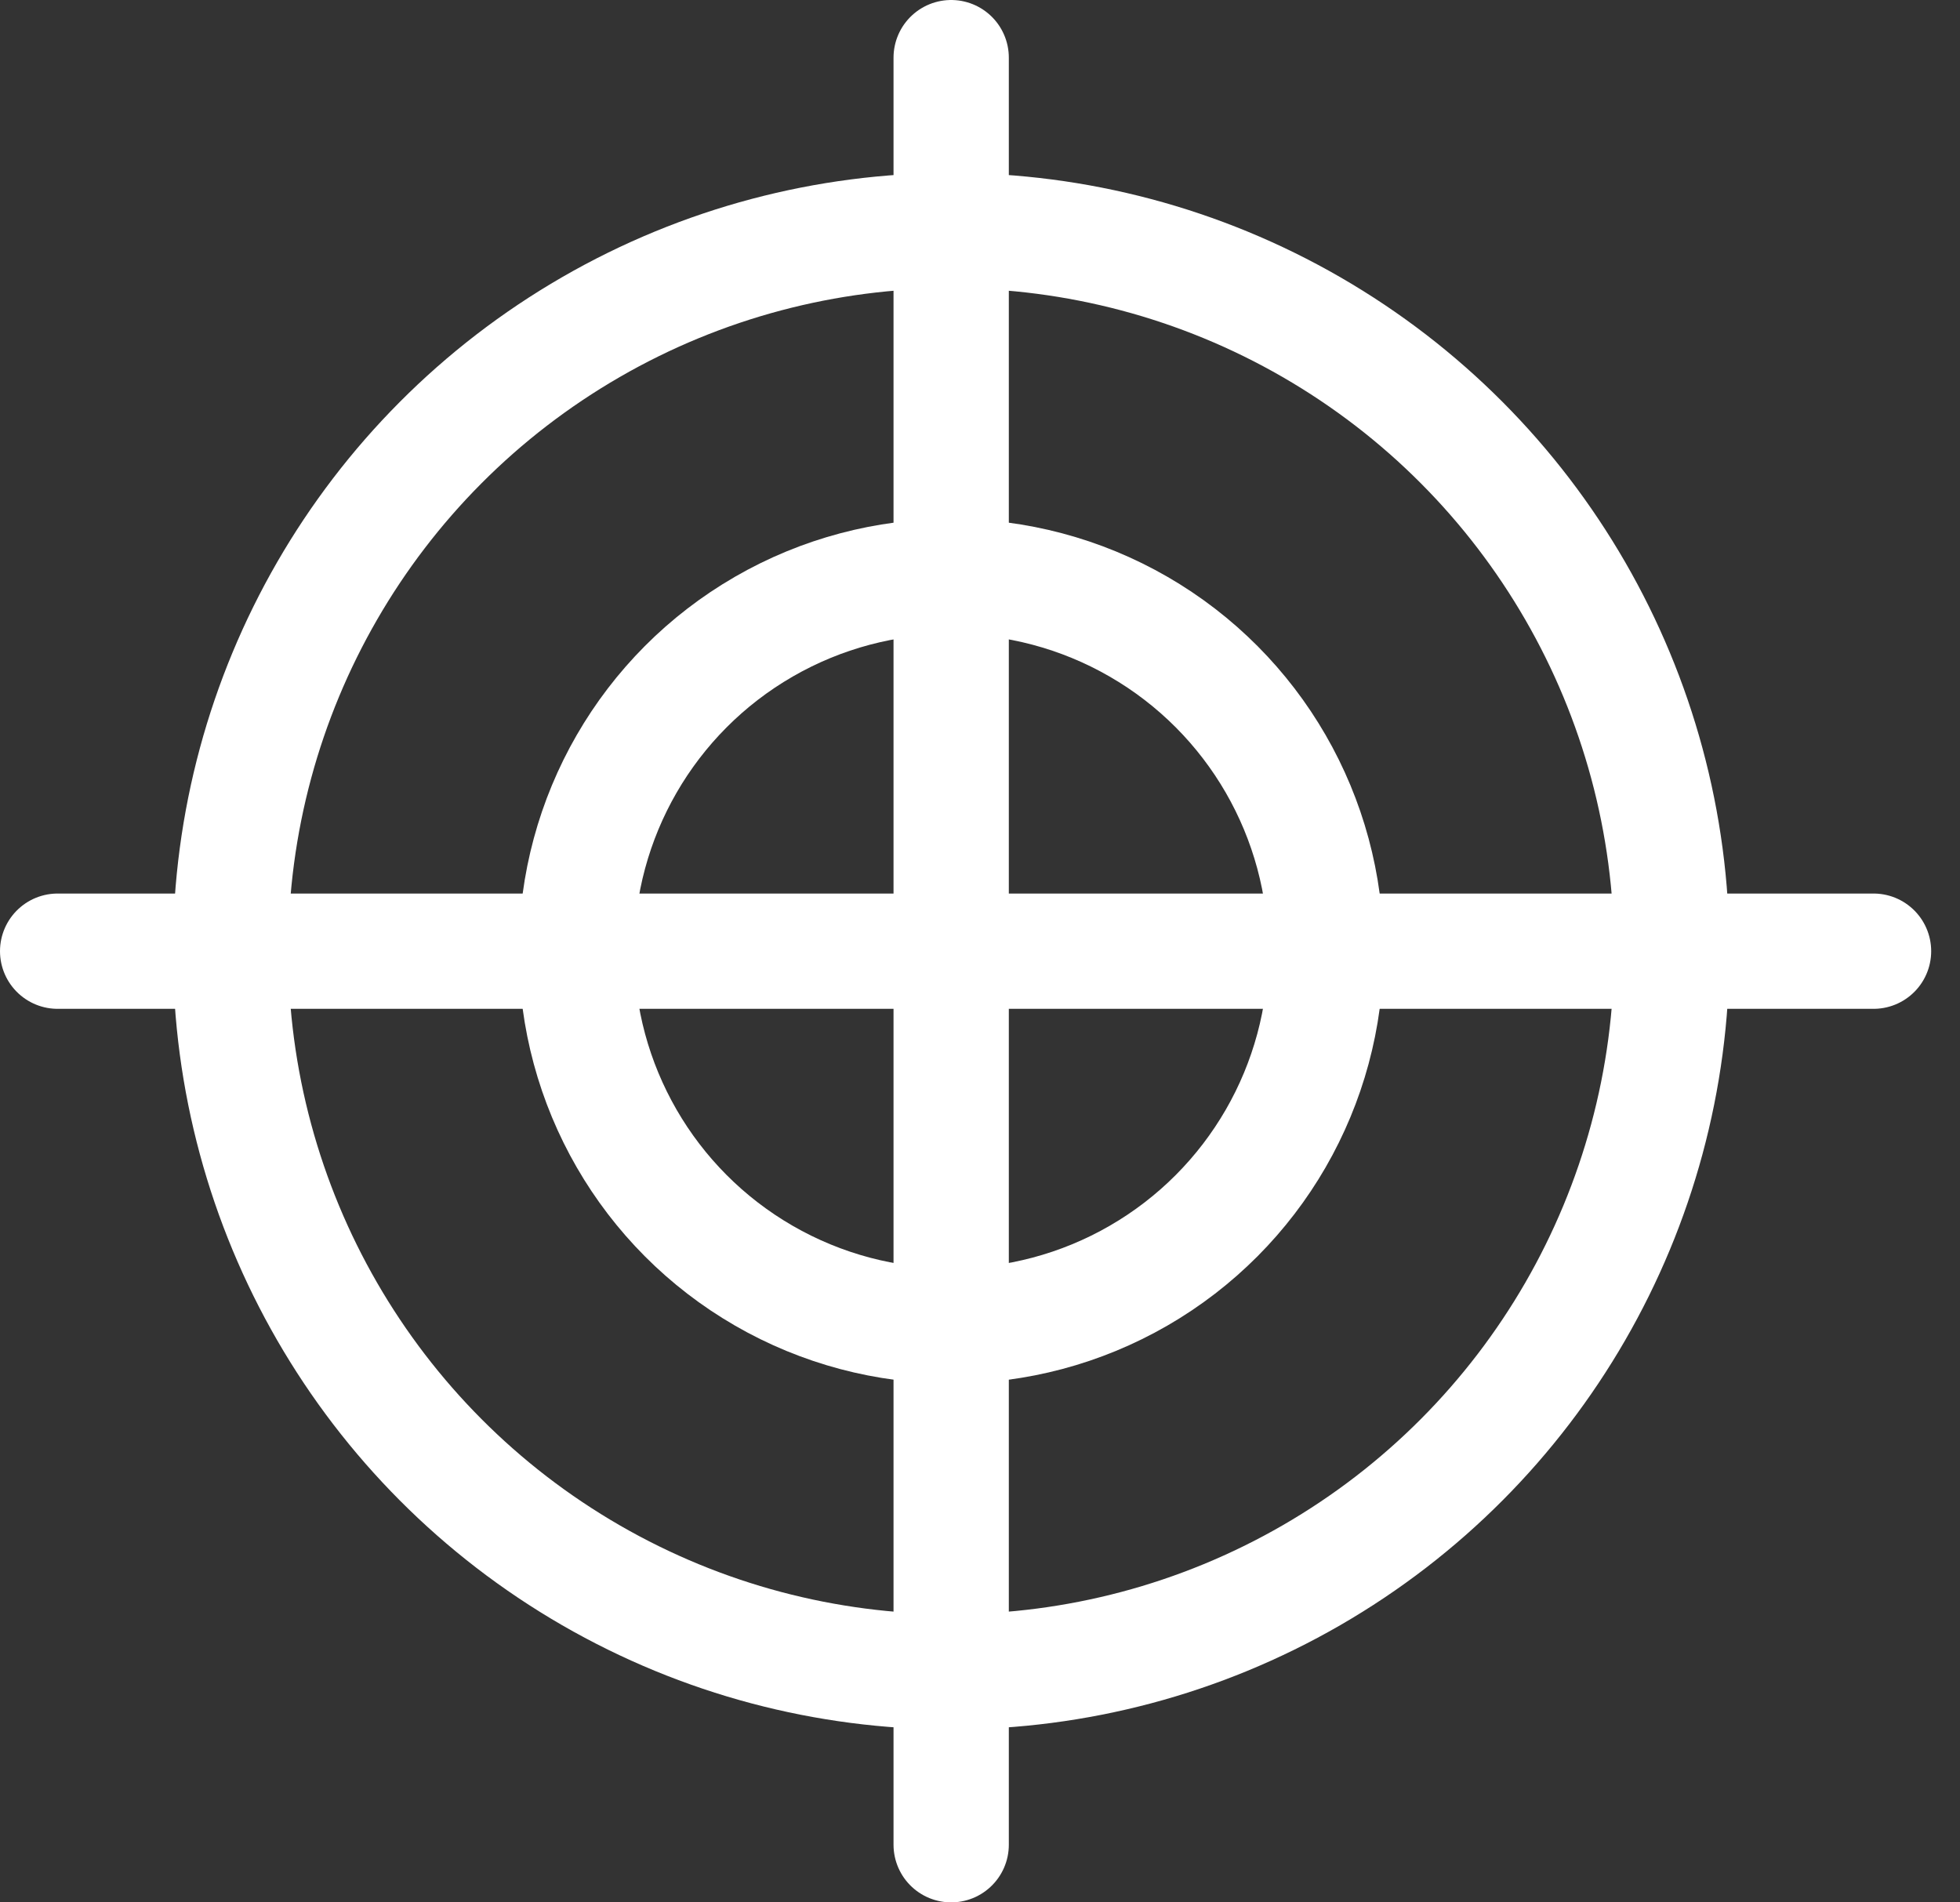
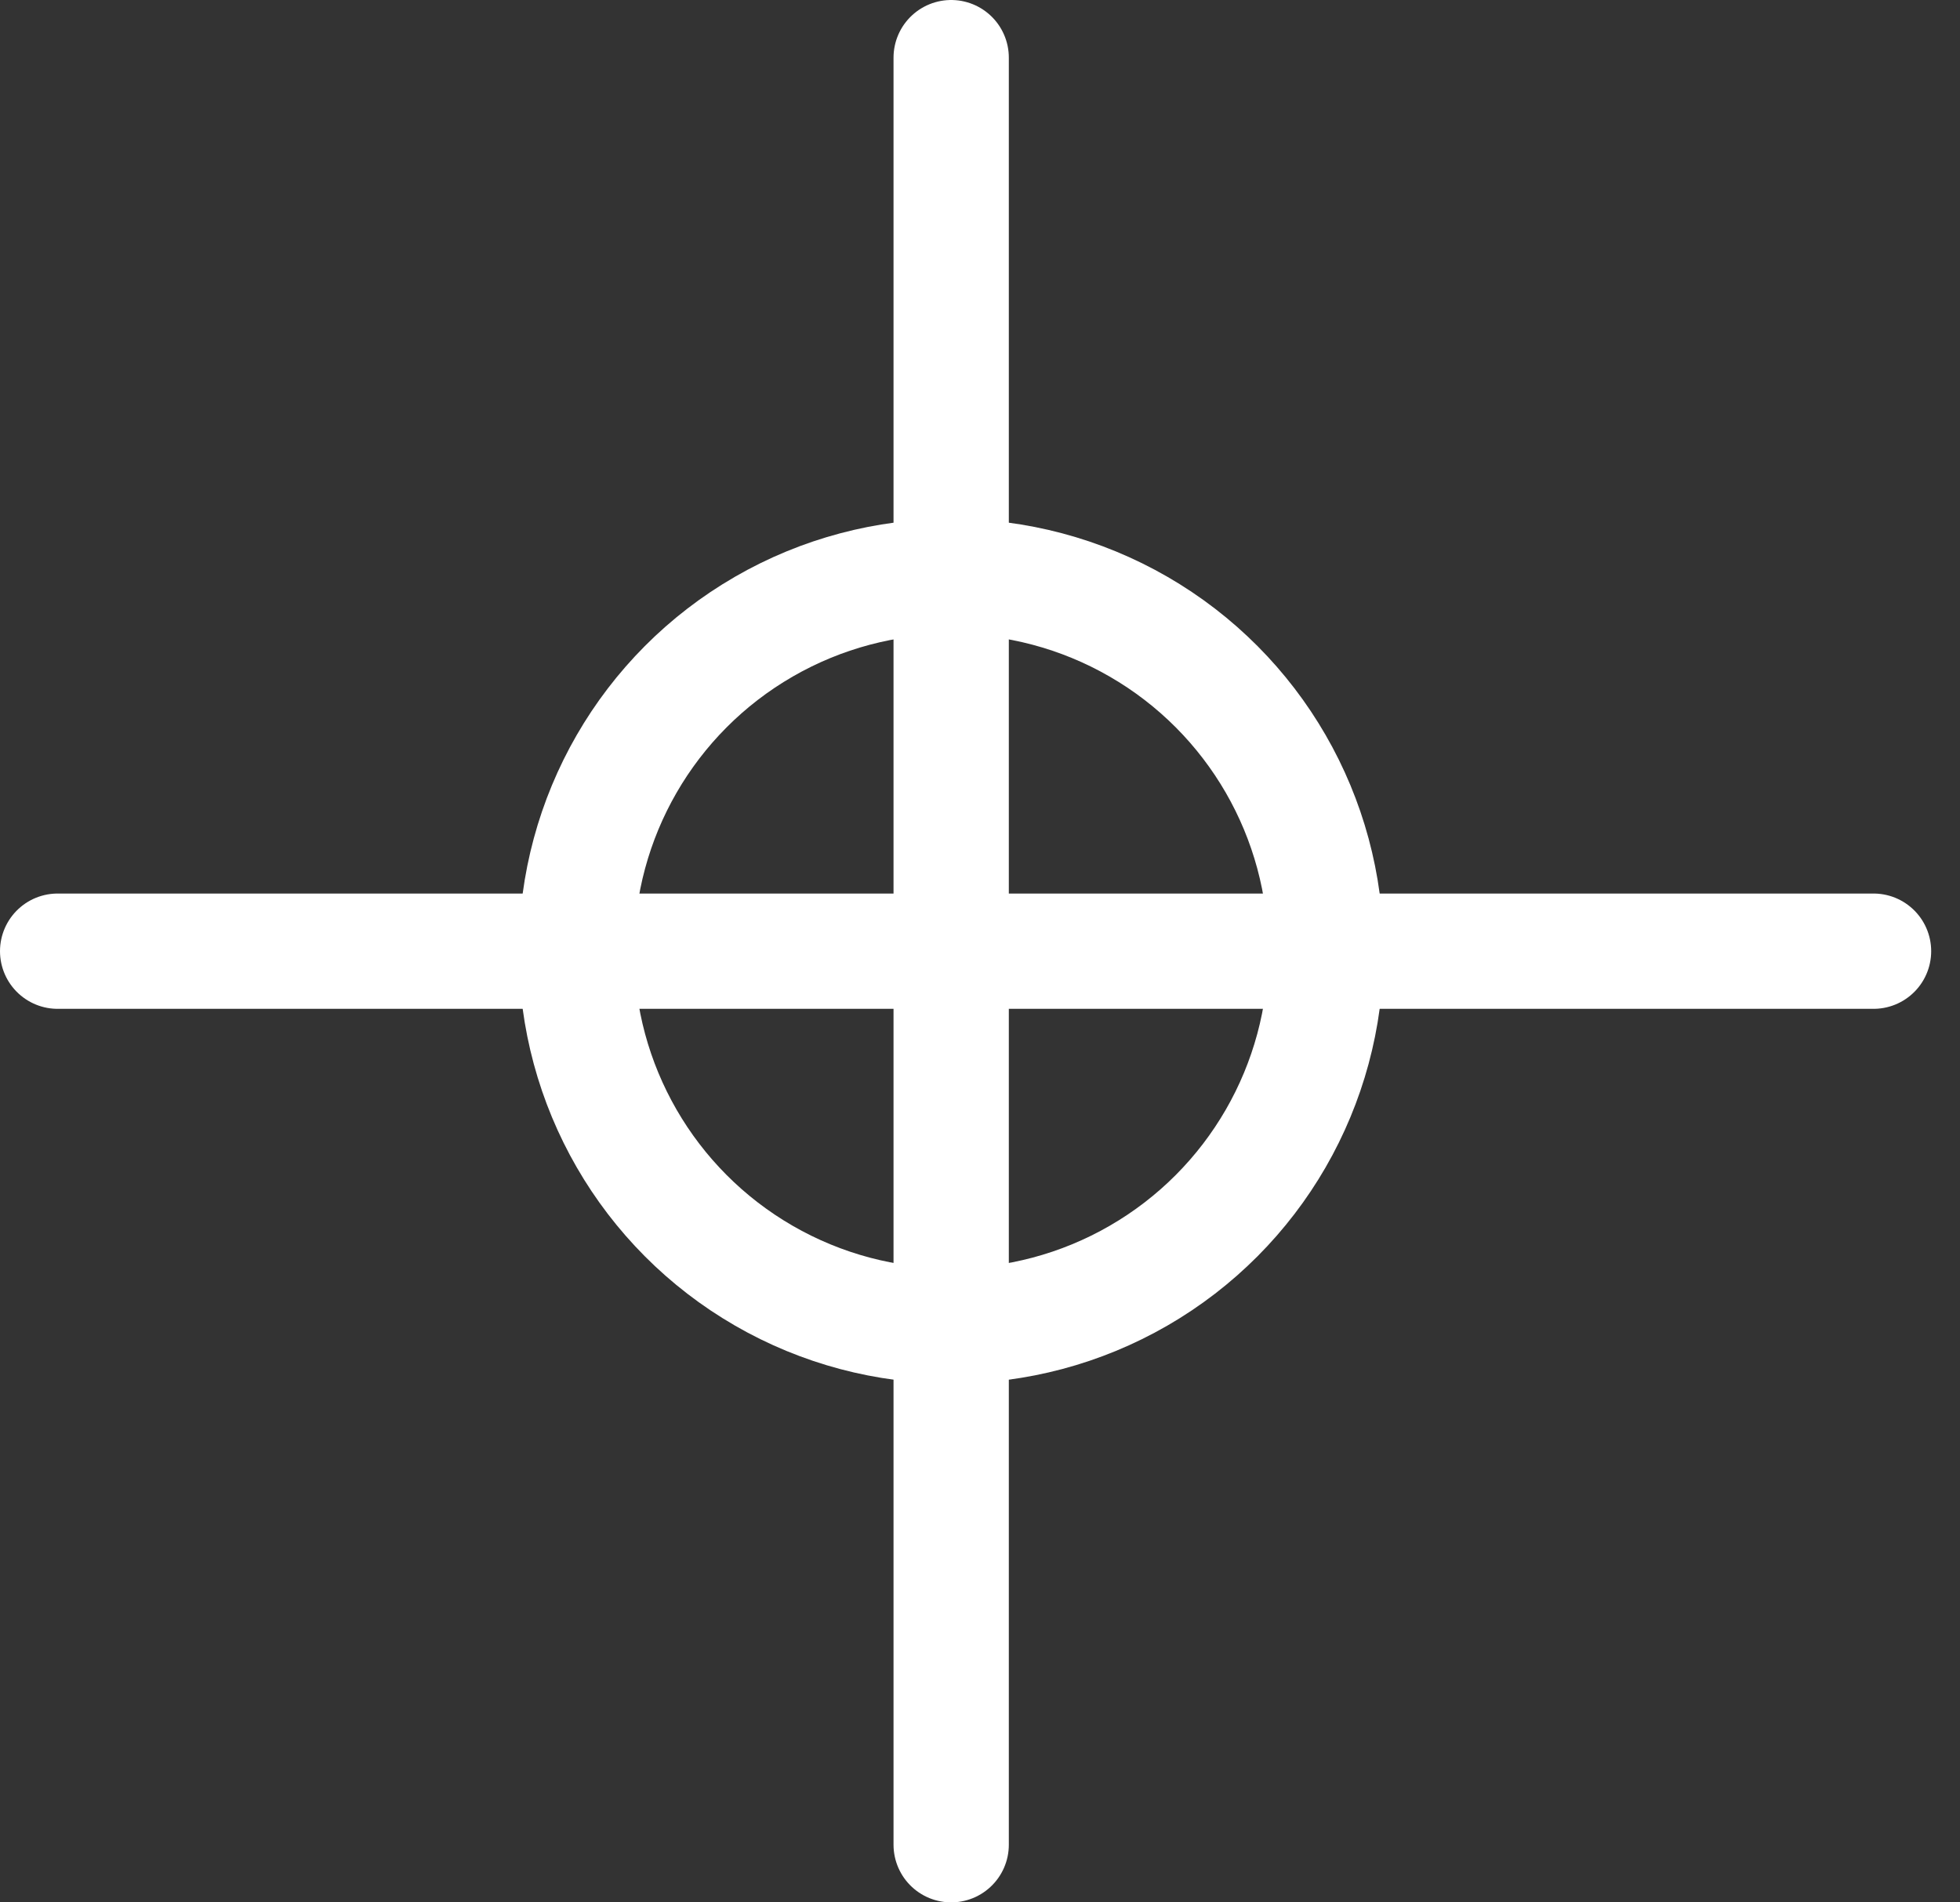
<svg xmlns="http://www.w3.org/2000/svg" width="34px" height="33px" viewBox="0 0 34 33" version="1.1">
  <rect x="0" y="0" width="34" height="33" fill="#333333" stroke="none" />
  <title>编组 7</title>
  <g id="标定" stroke="none" stroke-width="1" fill="none" fill-rule="evenodd">
    <g id="编组-7" transform="translate(1, 1)" stroke="#FFFFFF" stroke-width="2">
      <circle id="椭圆形" cx="15.5" cy="15.5" r="6.5" />
-       <circle id="椭圆形备份-2" cx="15.5" cy="15.5" r="12.5" />
      <line x1="15.5" y1="2.29732899e-13" x2="15.5" y2="31" id="直线" stroke-linecap="round" />
      <line x1="31.5" y1="15.5" x2="0" y2="15.5" id="直线备份" stroke-linecap="round" />
    </g>
  </g>
</svg>